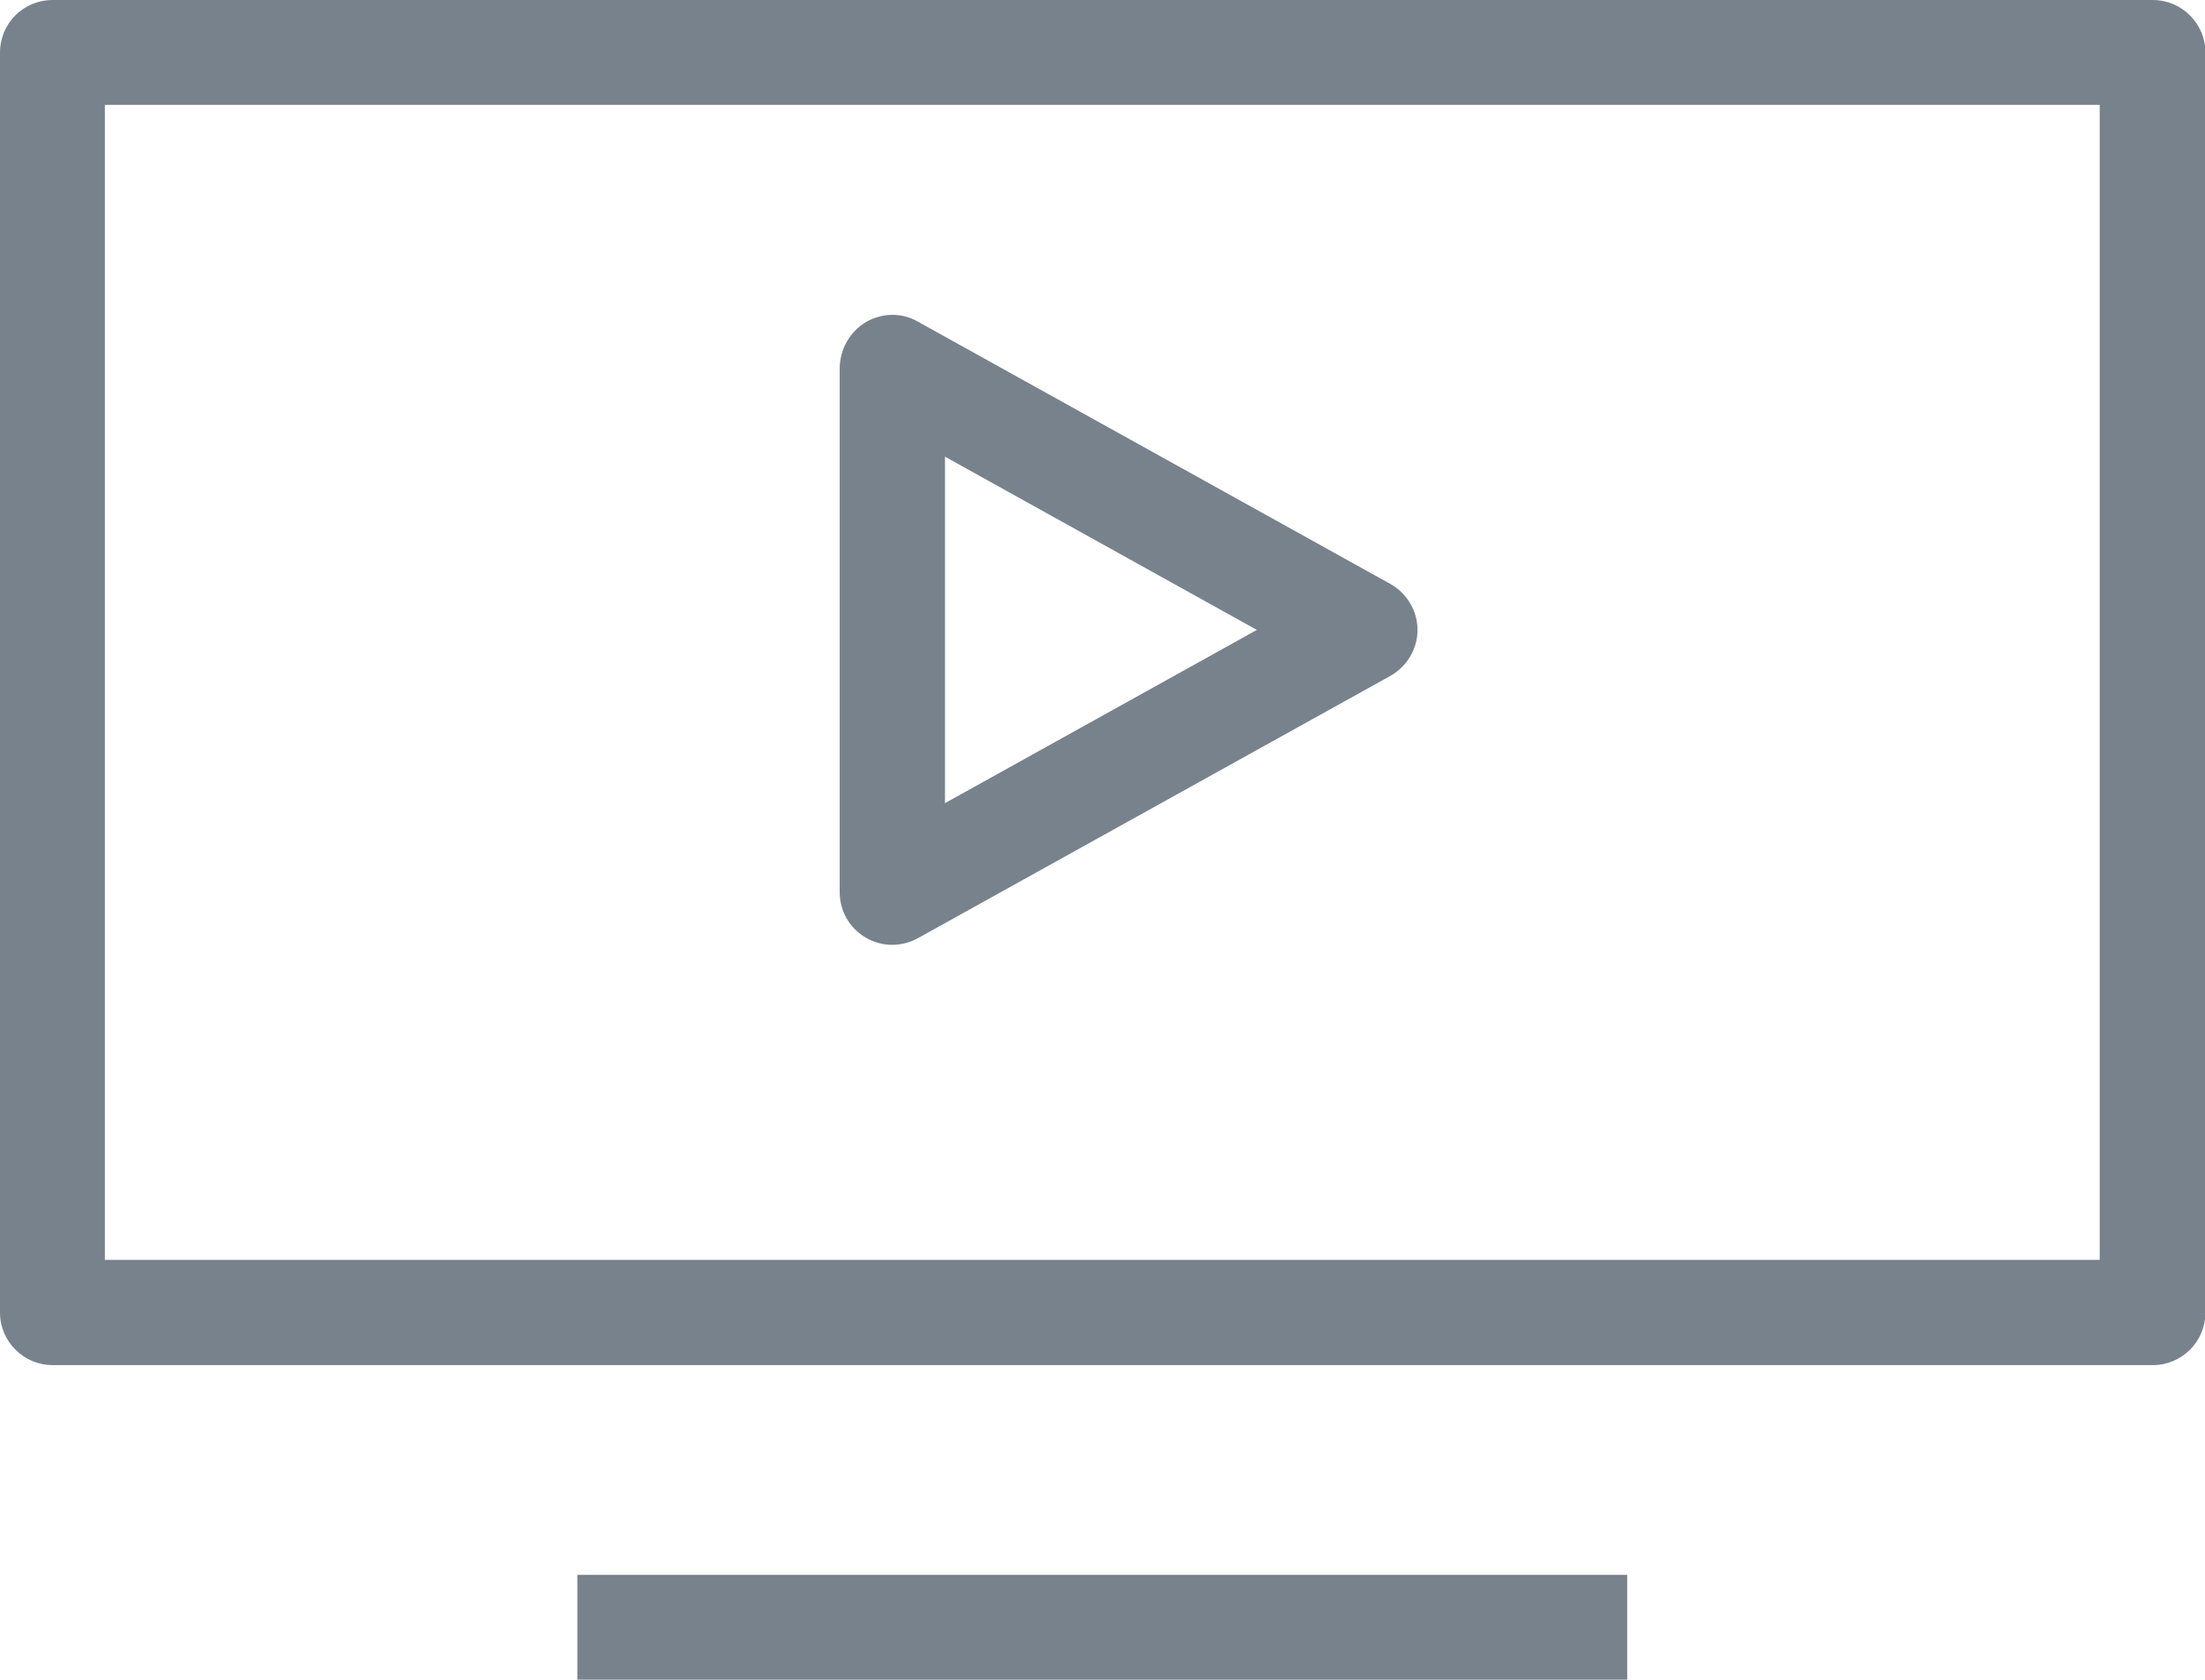
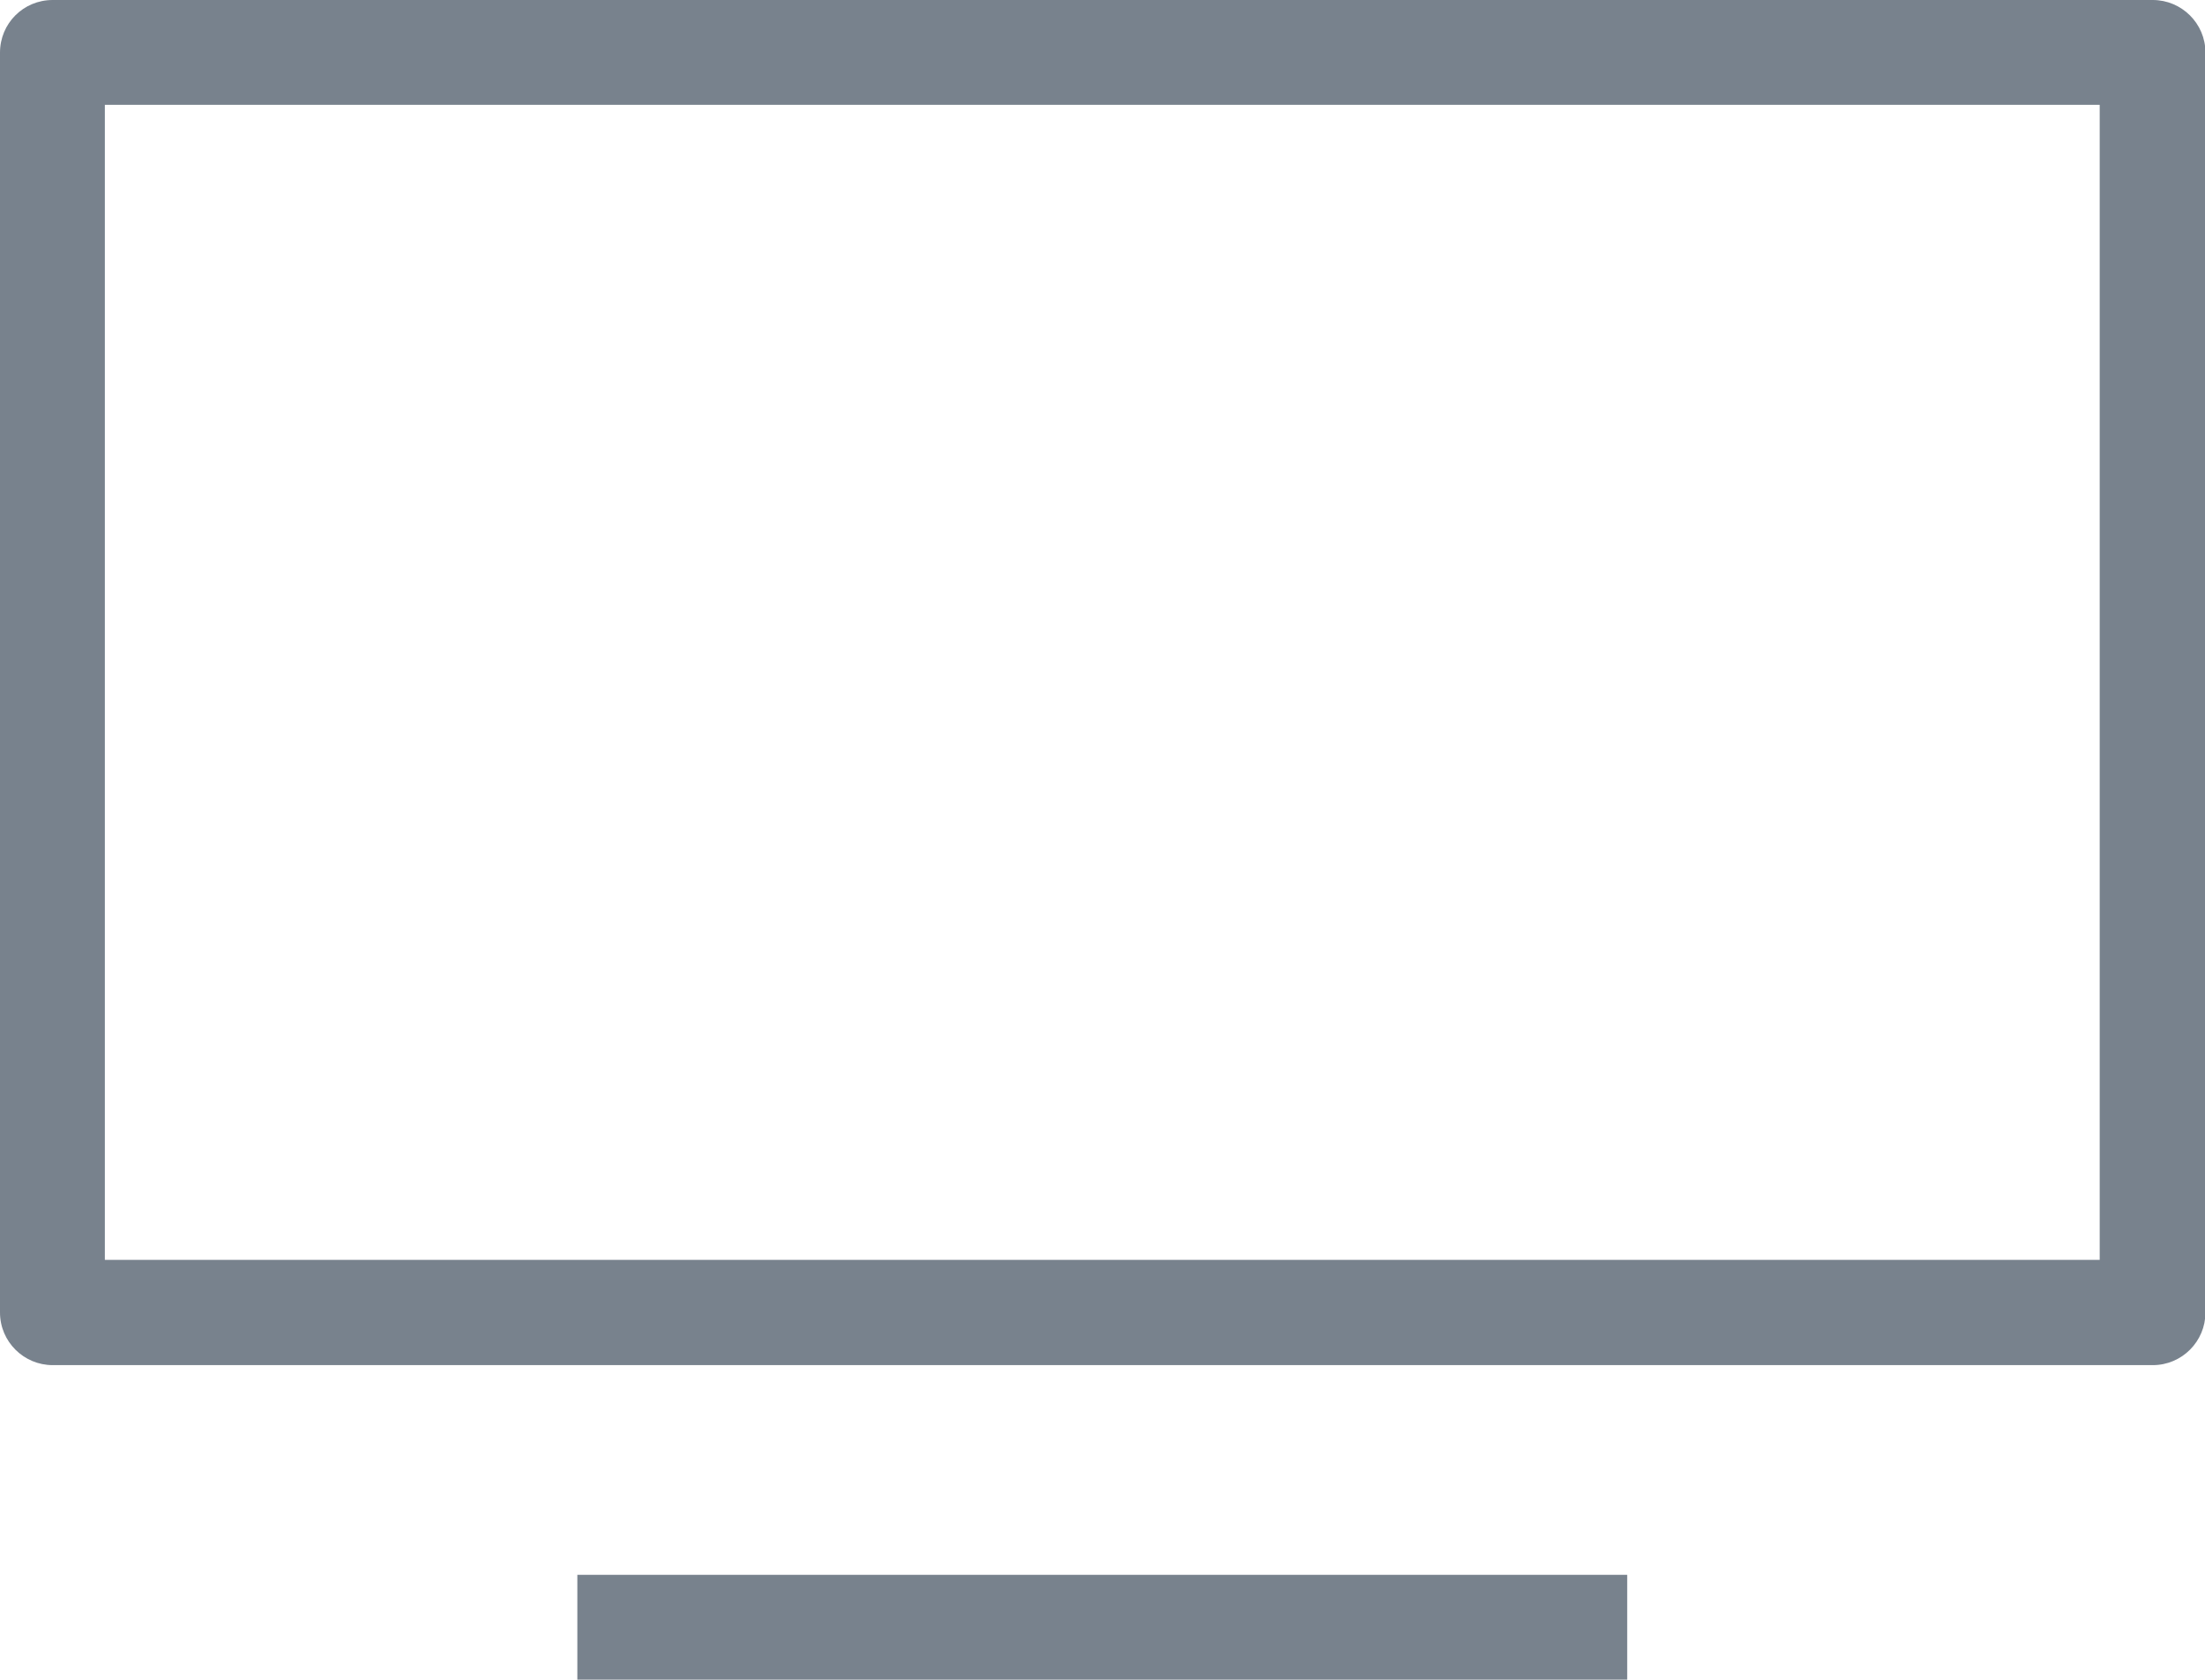
<svg xmlns="http://www.w3.org/2000/svg" version="1.1" id="Layer_1" x="0px" y="0px" viewBox="0 0 490 373.3" style="enable-background:new 0 0 490 373.3;" xml:space="preserve">
  <style type="text/css">
	.st0{fill-rule:evenodd;clip-rule:evenodd;fill:#78828D;}
</style>
  <g>
    <path class="st0" d="M0,11.7C0,5.2,5.2,0,11.7,0h466.7c6.4,0,11.7,5.2,11.7,11.7v280c0,6.4-5.2,11.7-11.7,11.7H11.7   c-6.4,0-11.7-5.2-11.7-11.7V11.7z M23.3,23.3V280h443.3V23.3H23.3z" />
-     <path class="st0" d="M192.4,71.6c3.6-2.1,8-2.2,11.6-0.1l105,58.3c3.7,2.1,6,6,6,10.2c0,4.2-2.3,8.1-6,10.2l-105,58.3   c-3.6,2-8,2-11.6-0.1s-5.8-5.9-5.8-10.1V81.7C186.7,77.5,188.9,73.7,192.4,71.6L192.4,71.6z M210,101.5v77l69.3-38.5L210,101.5z" />
    <path class="st0" d="M361.7,373.3H128.3V350h233.3V373.3z" />
  </g>
</svg>